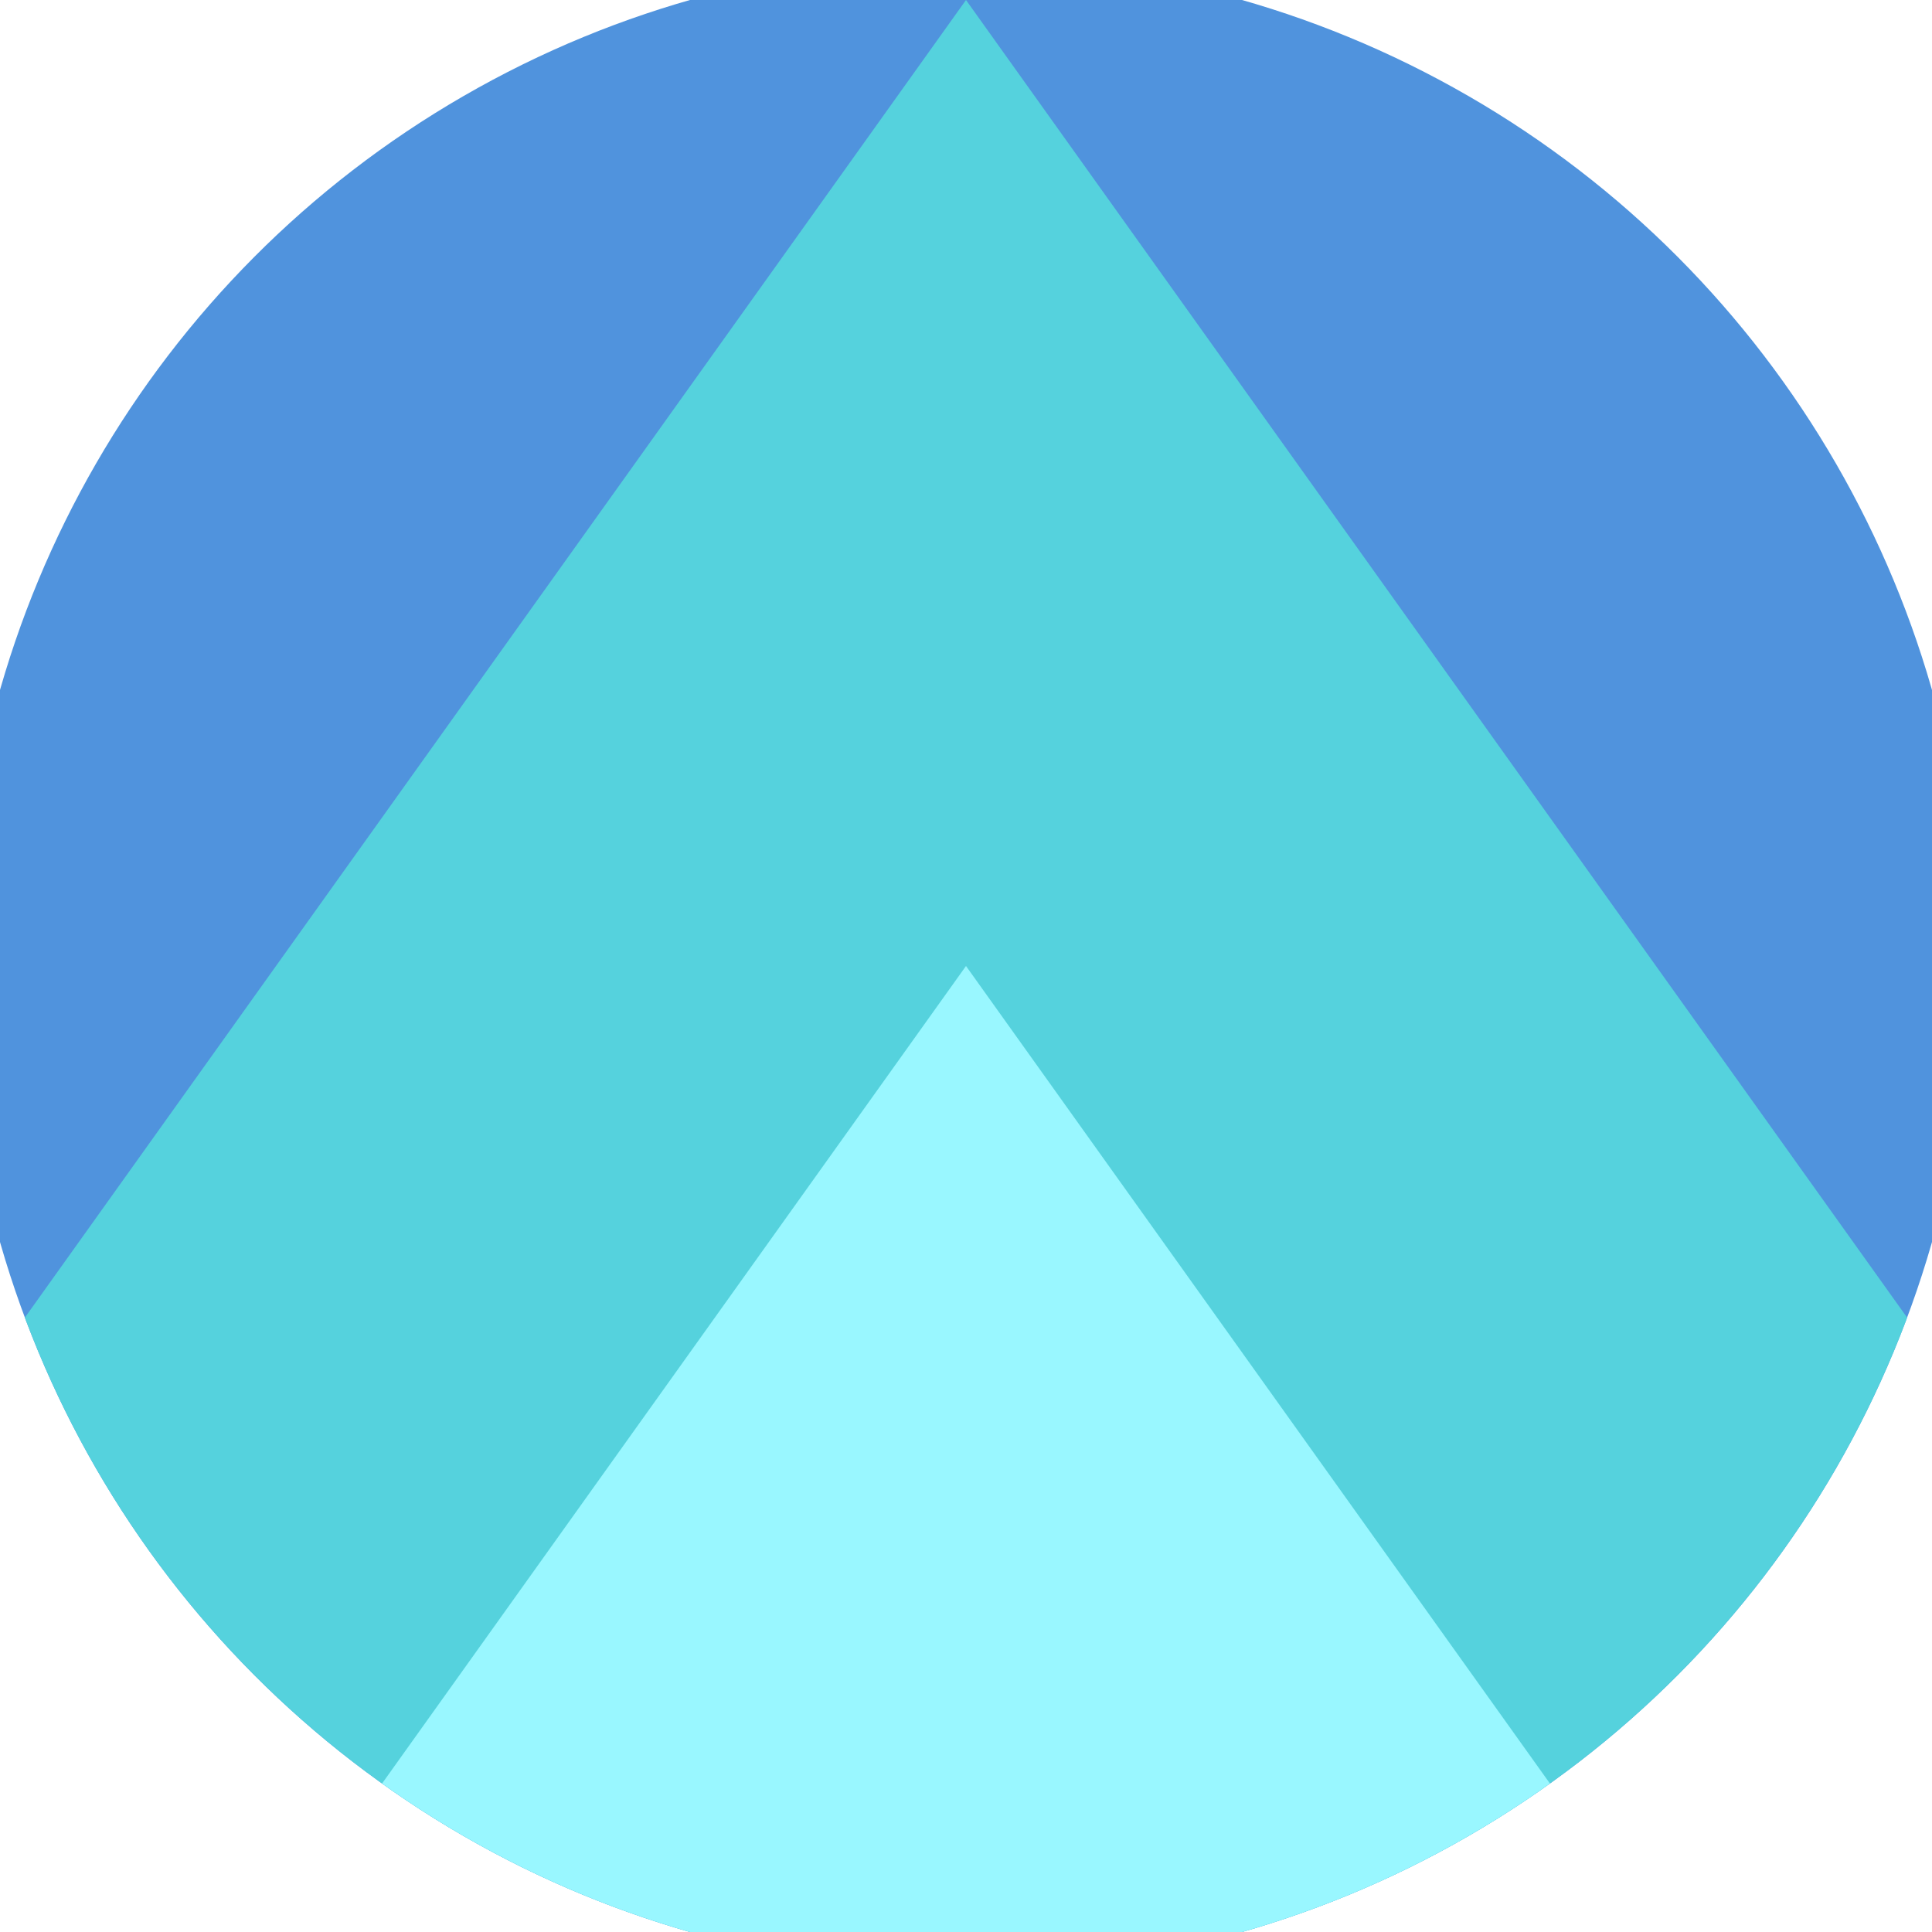
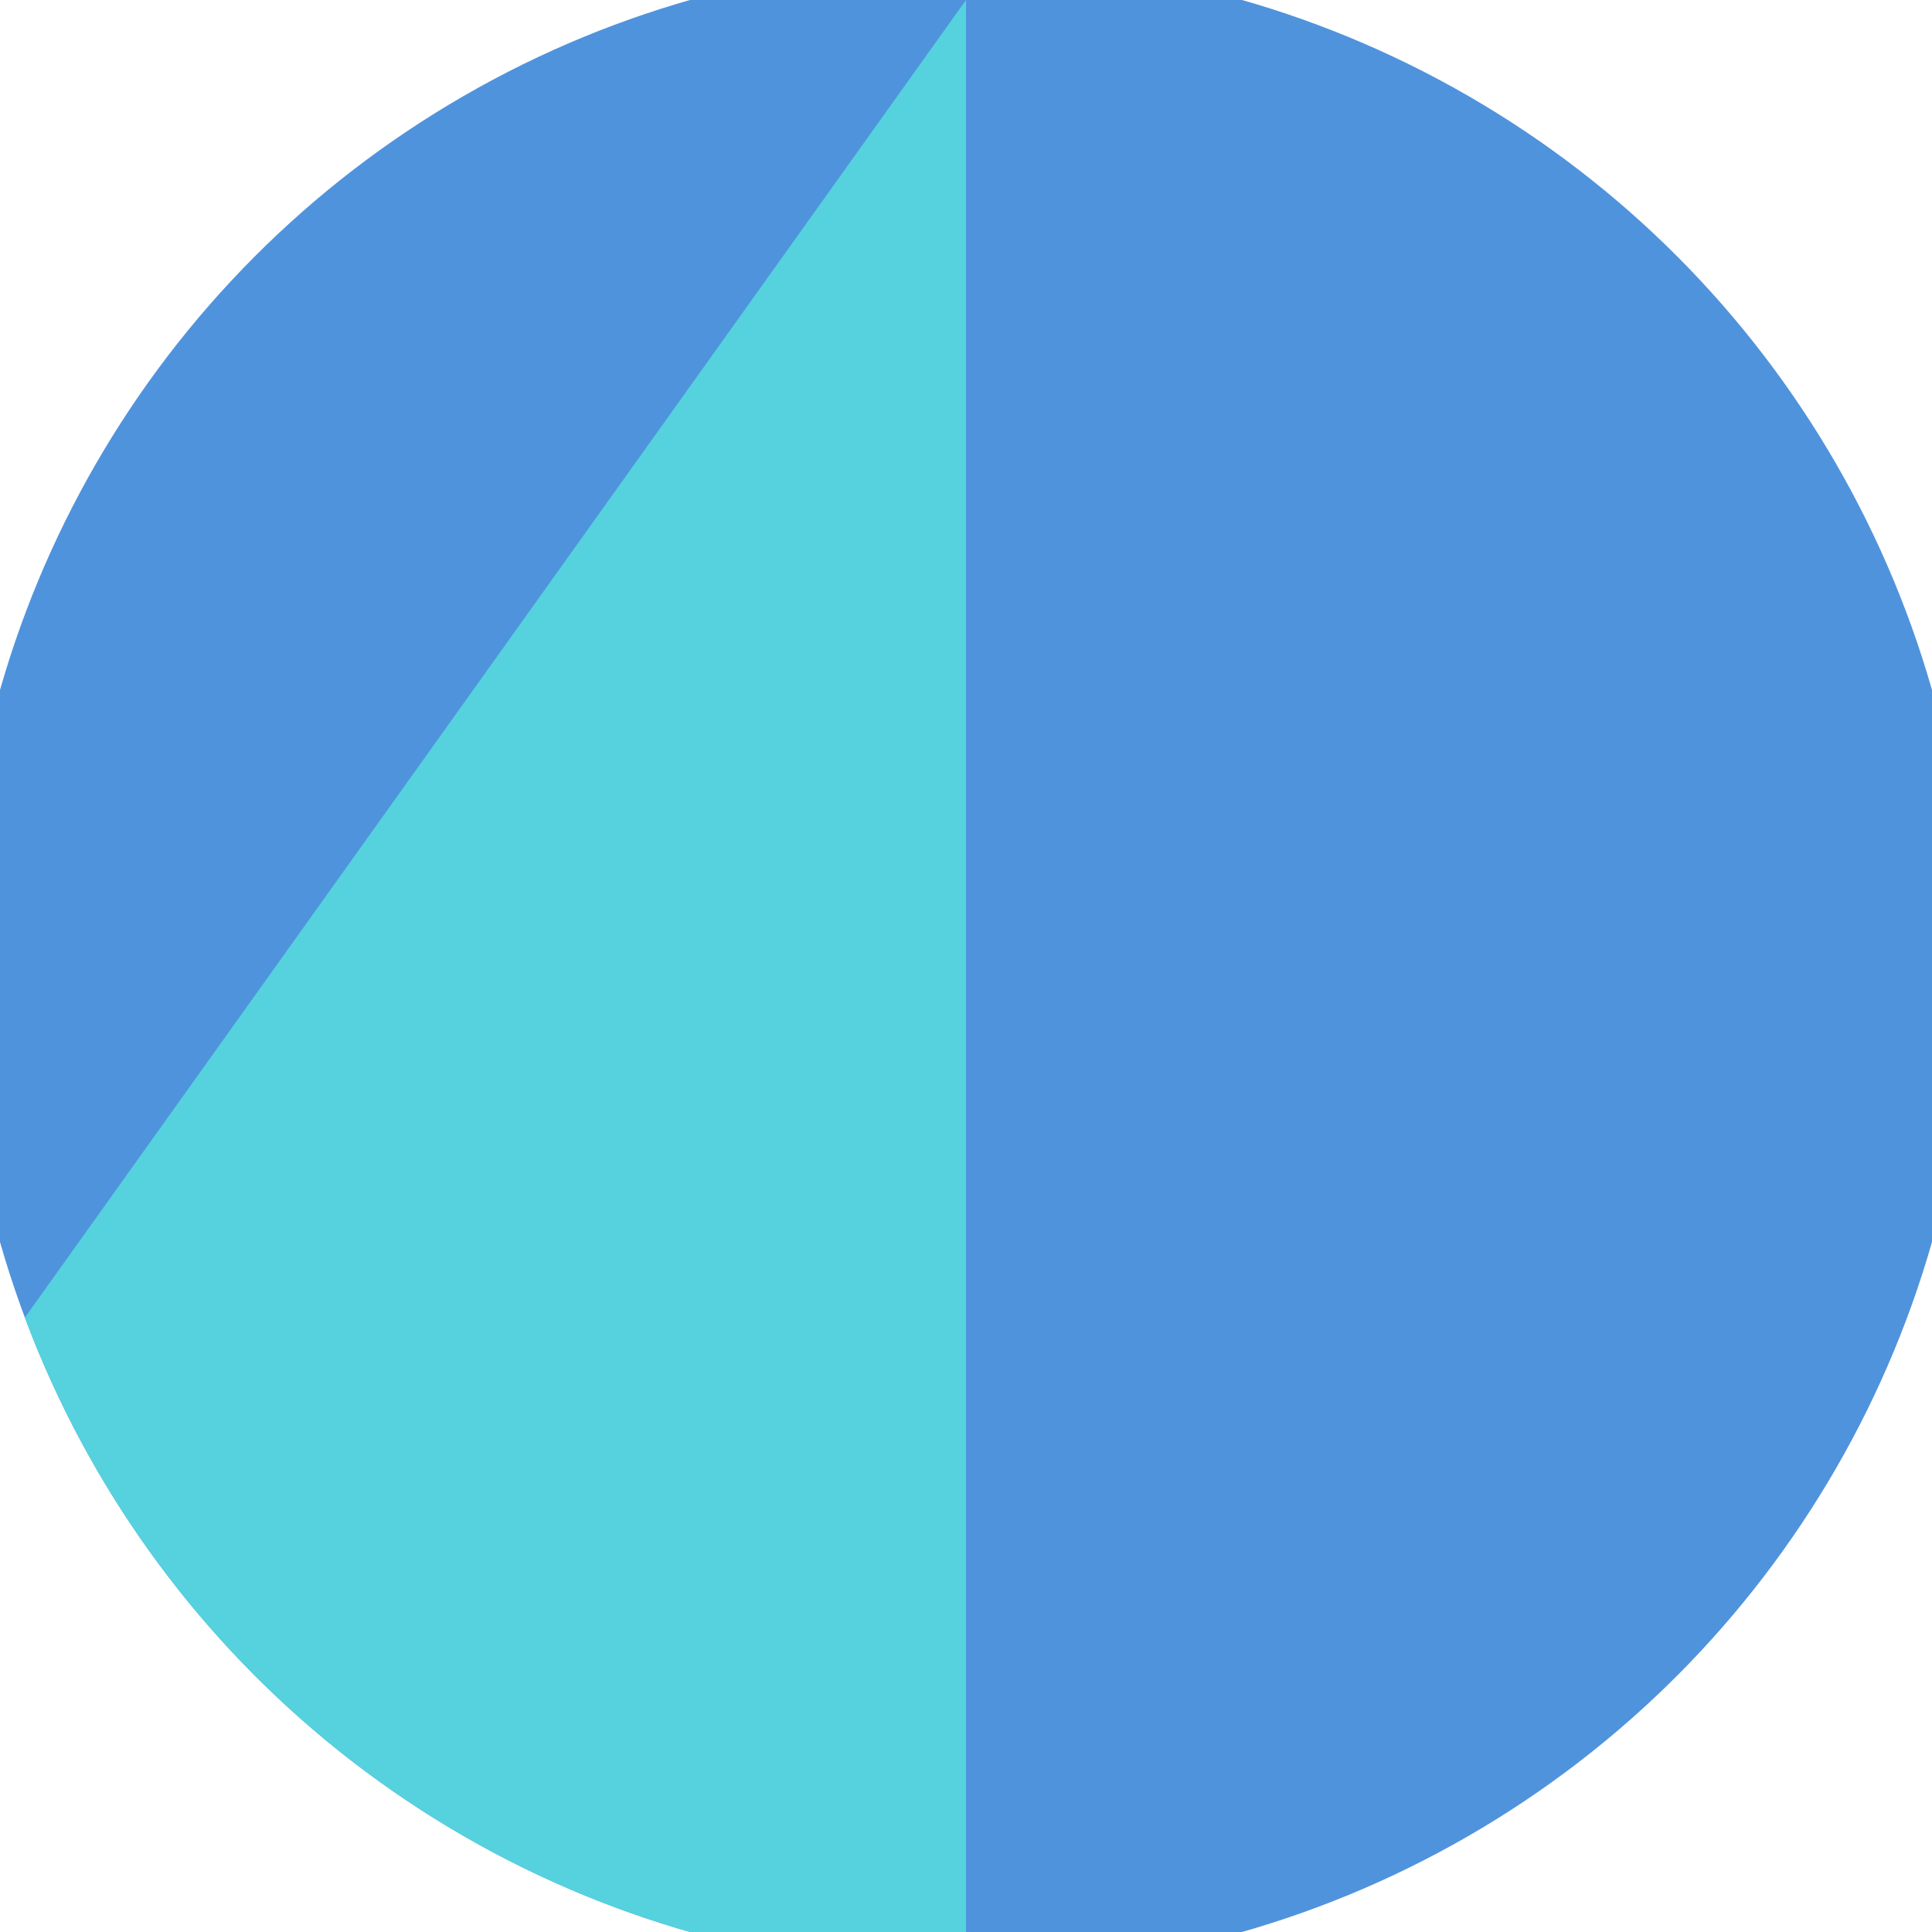
<svg xmlns="http://www.w3.org/2000/svg" width="128" height="128" viewBox="0 0 100 100" shape-rendering="geometricPrecision">
  <defs>
    <clipPath id="clip">
      <circle cx="50" cy="50" r="52" />
    </clipPath>
  </defs>
  <g transform="rotate(0 50 50)">
    <rect x="0" y="0" width="100" height="100" fill="#5093dd" clip-path="url(#clip)" />
-     <path d="M 50 0 L 100 70 V 101 H 0 V 70 Z" fill="#55d2dd" clip-path="url(#clip)" />
-     <path d="M 50 50 L 100 120 V 101 H 0 V 120 Z" fill="#99f7ff" clip-path="url(#clip)" />
+     <path d="M 50 0 V 101 H 0 V 70 Z" fill="#55d2dd" clip-path="url(#clip)" />
  </g>
</svg>